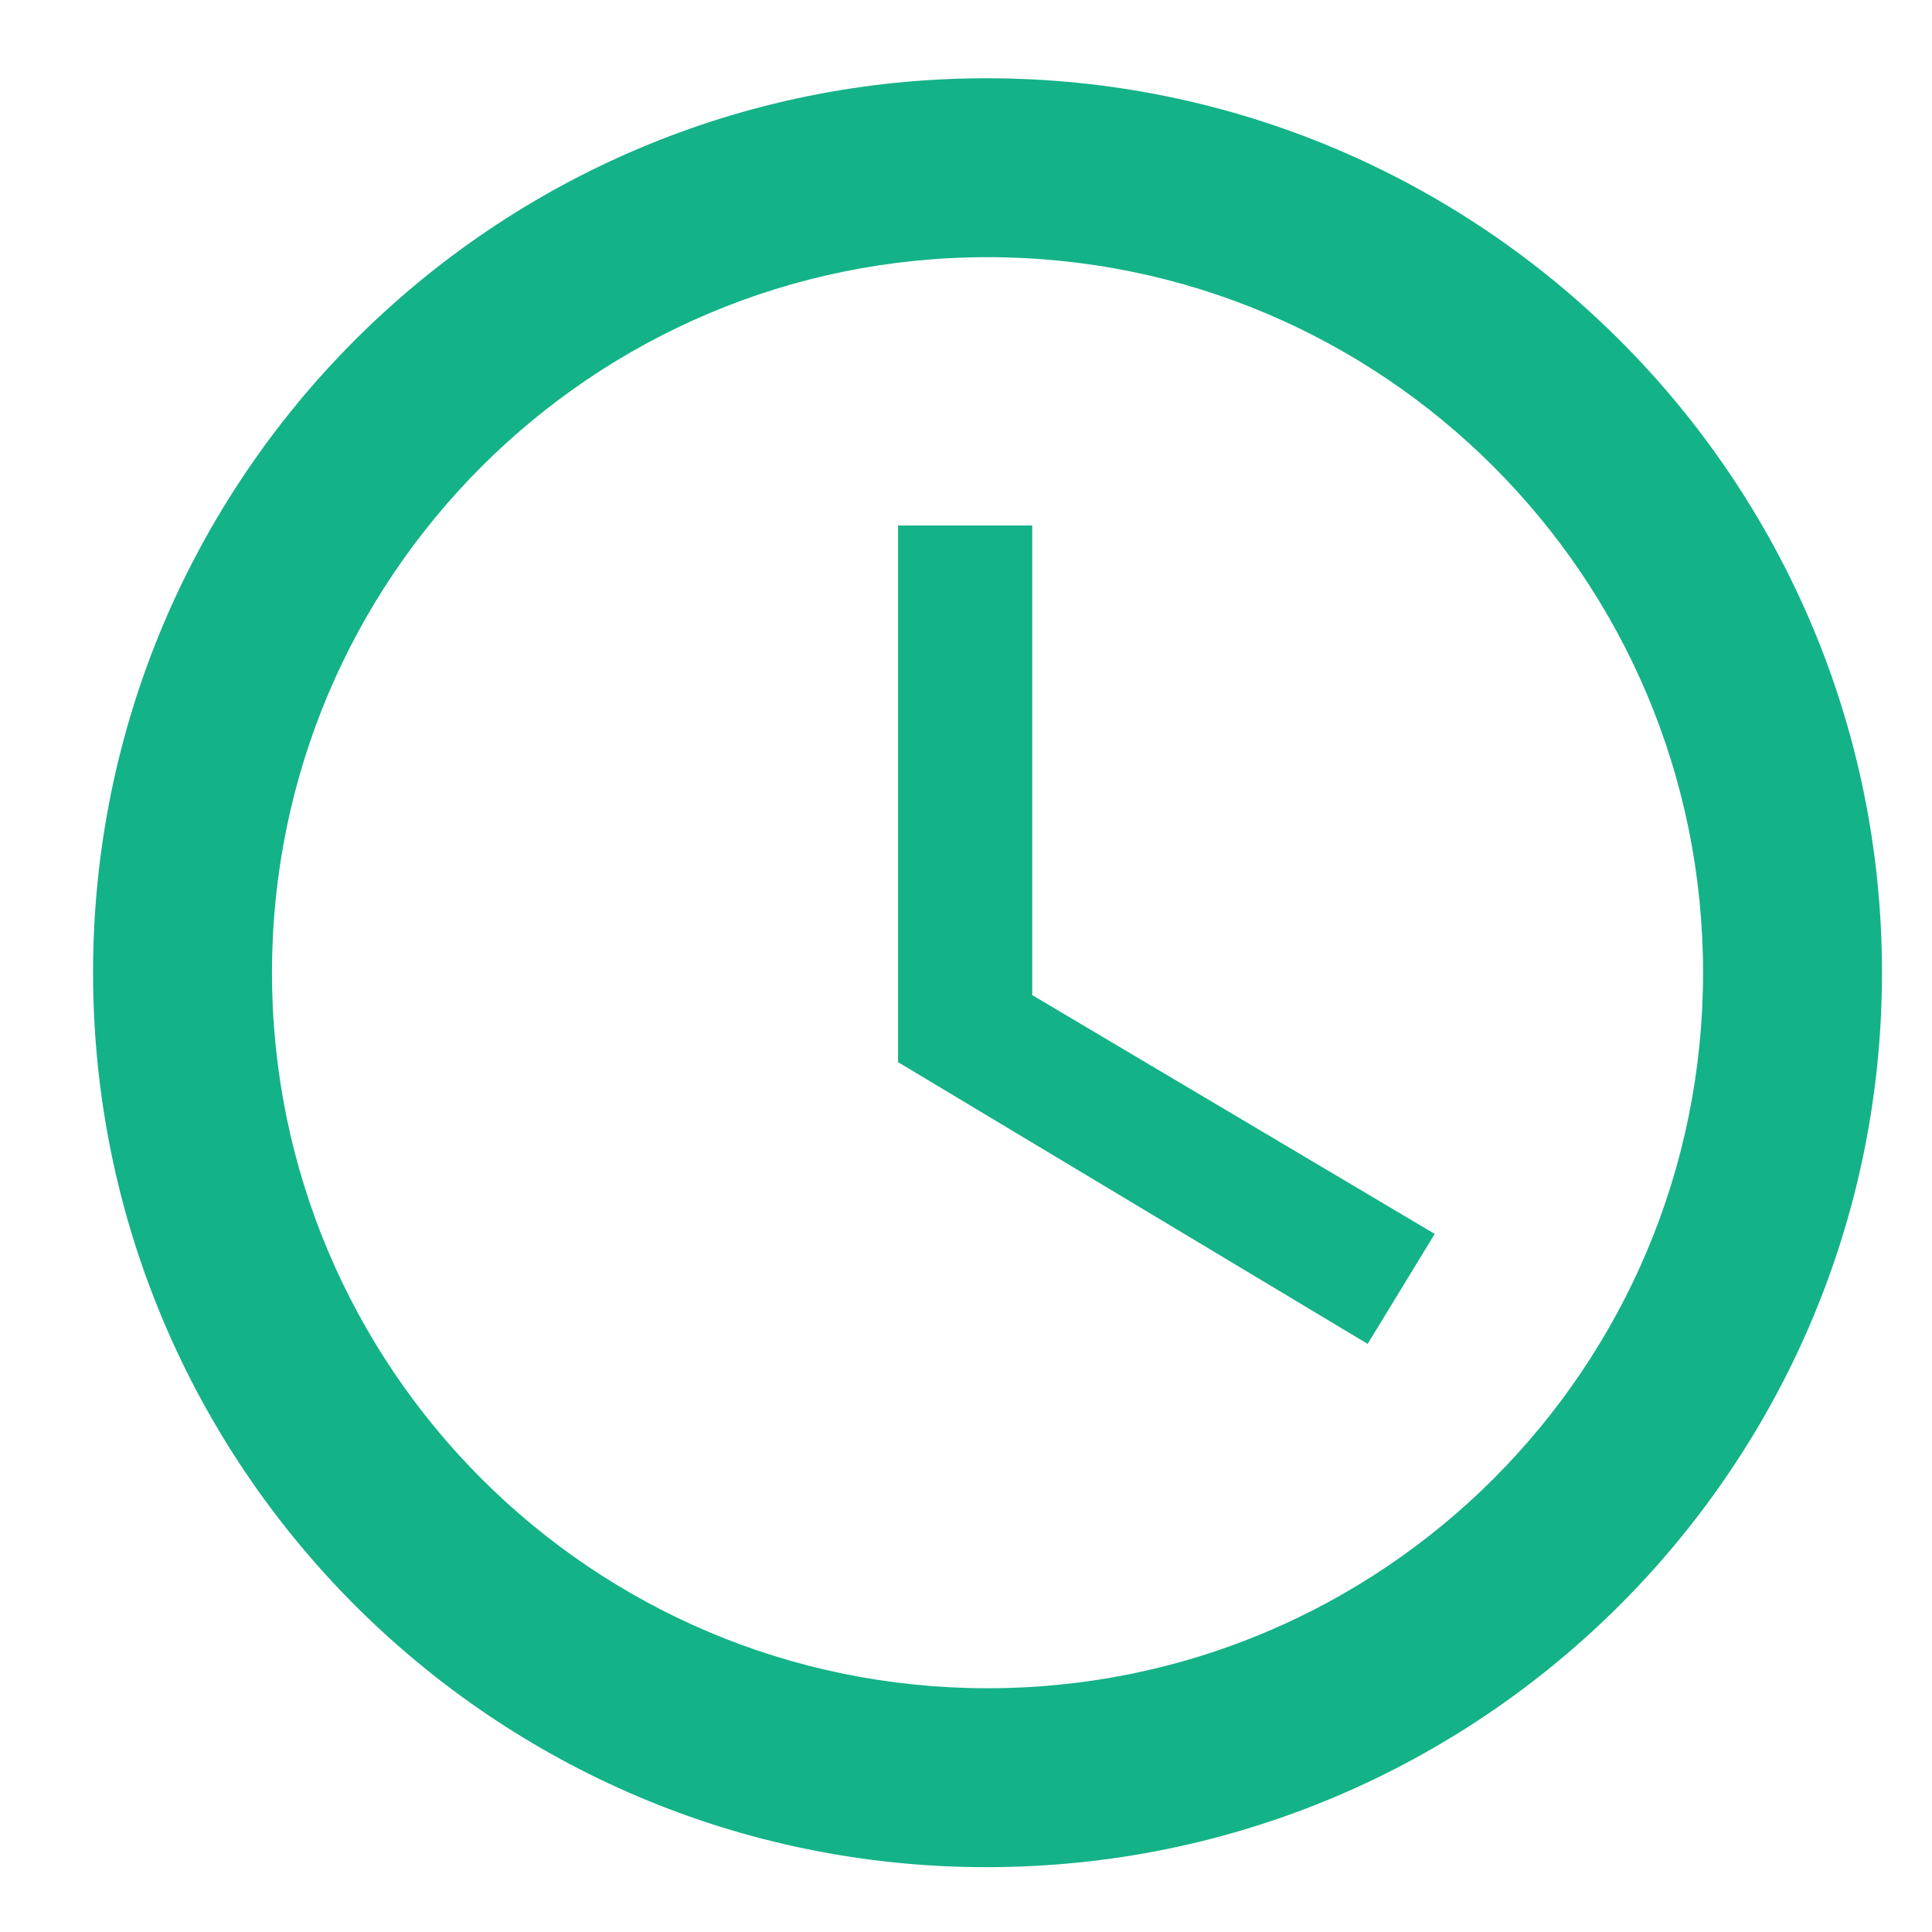
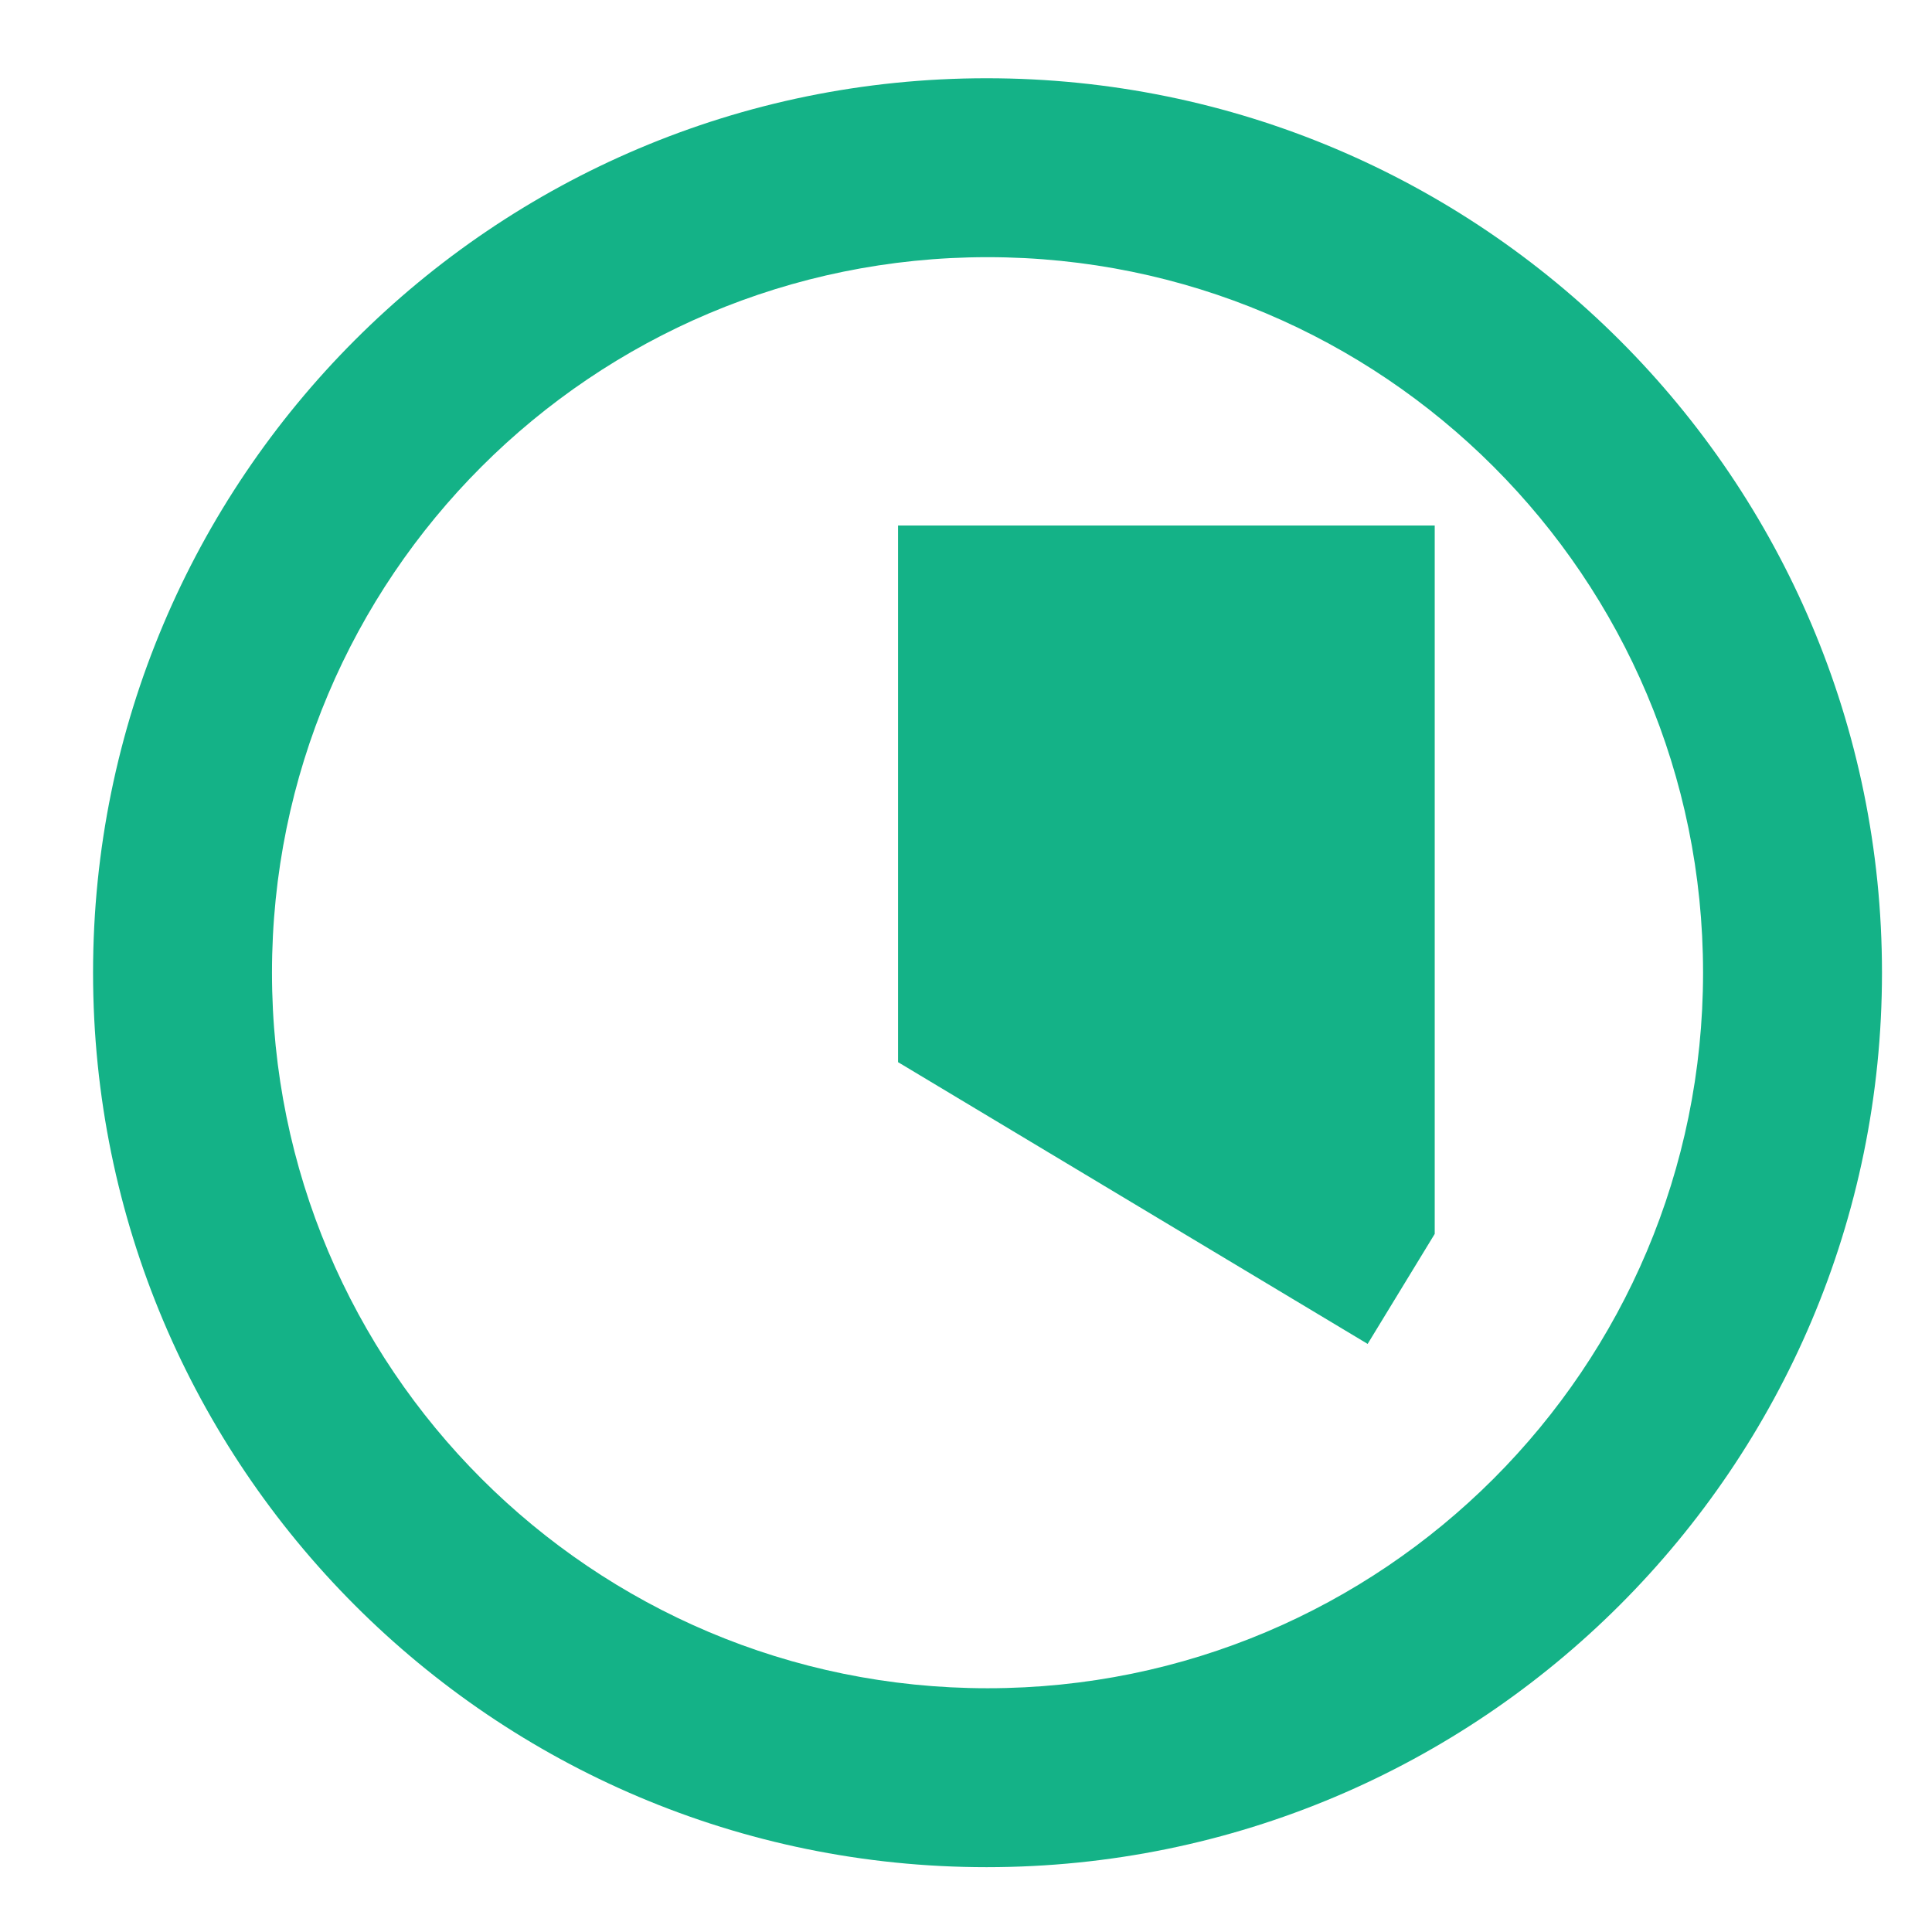
<svg xmlns="http://www.w3.org/2000/svg" width="18" height="18" viewBox="0 0 18 18" fill="none">
-   <path d="M9.192 0.729C4.592 0.729 0.867 4.462 0.867 9.062C0.867 13.662 4.592 17.396 9.192 17.396C13.8 17.396 17.534 13.662 17.534 9.062C17.534 4.462 13.8 0.729 9.192 0.729ZM9.201 15.729C5.517 15.729 2.534 12.746 2.534 9.062C2.534 5.379 5.517 2.396 9.201 2.396C12.884 2.396 15.867 5.379 15.867 9.062C15.867 12.746 12.884 15.729 9.201 15.729ZM9.617 4.896H8.367L8.367 9.896L12.742 12.521L13.367 11.496L9.617 9.271V4.896Z" fill="#14B287" />
+   <path d="M9.192 0.729C4.592 0.729 0.867 4.462 0.867 9.062C0.867 13.662 4.592 17.396 9.192 17.396C13.8 17.396 17.534 13.662 17.534 9.062C17.534 4.462 13.8 0.729 9.192 0.729ZM9.201 15.729C5.517 15.729 2.534 12.746 2.534 9.062C2.534 5.379 5.517 2.396 9.201 2.396C12.884 2.396 15.867 5.379 15.867 9.062C15.867 12.746 12.884 15.729 9.201 15.729ZM9.617 4.896H8.367L8.367 9.896L12.742 12.521L13.367 11.496V4.896Z" fill="#14B287" />
</svg>